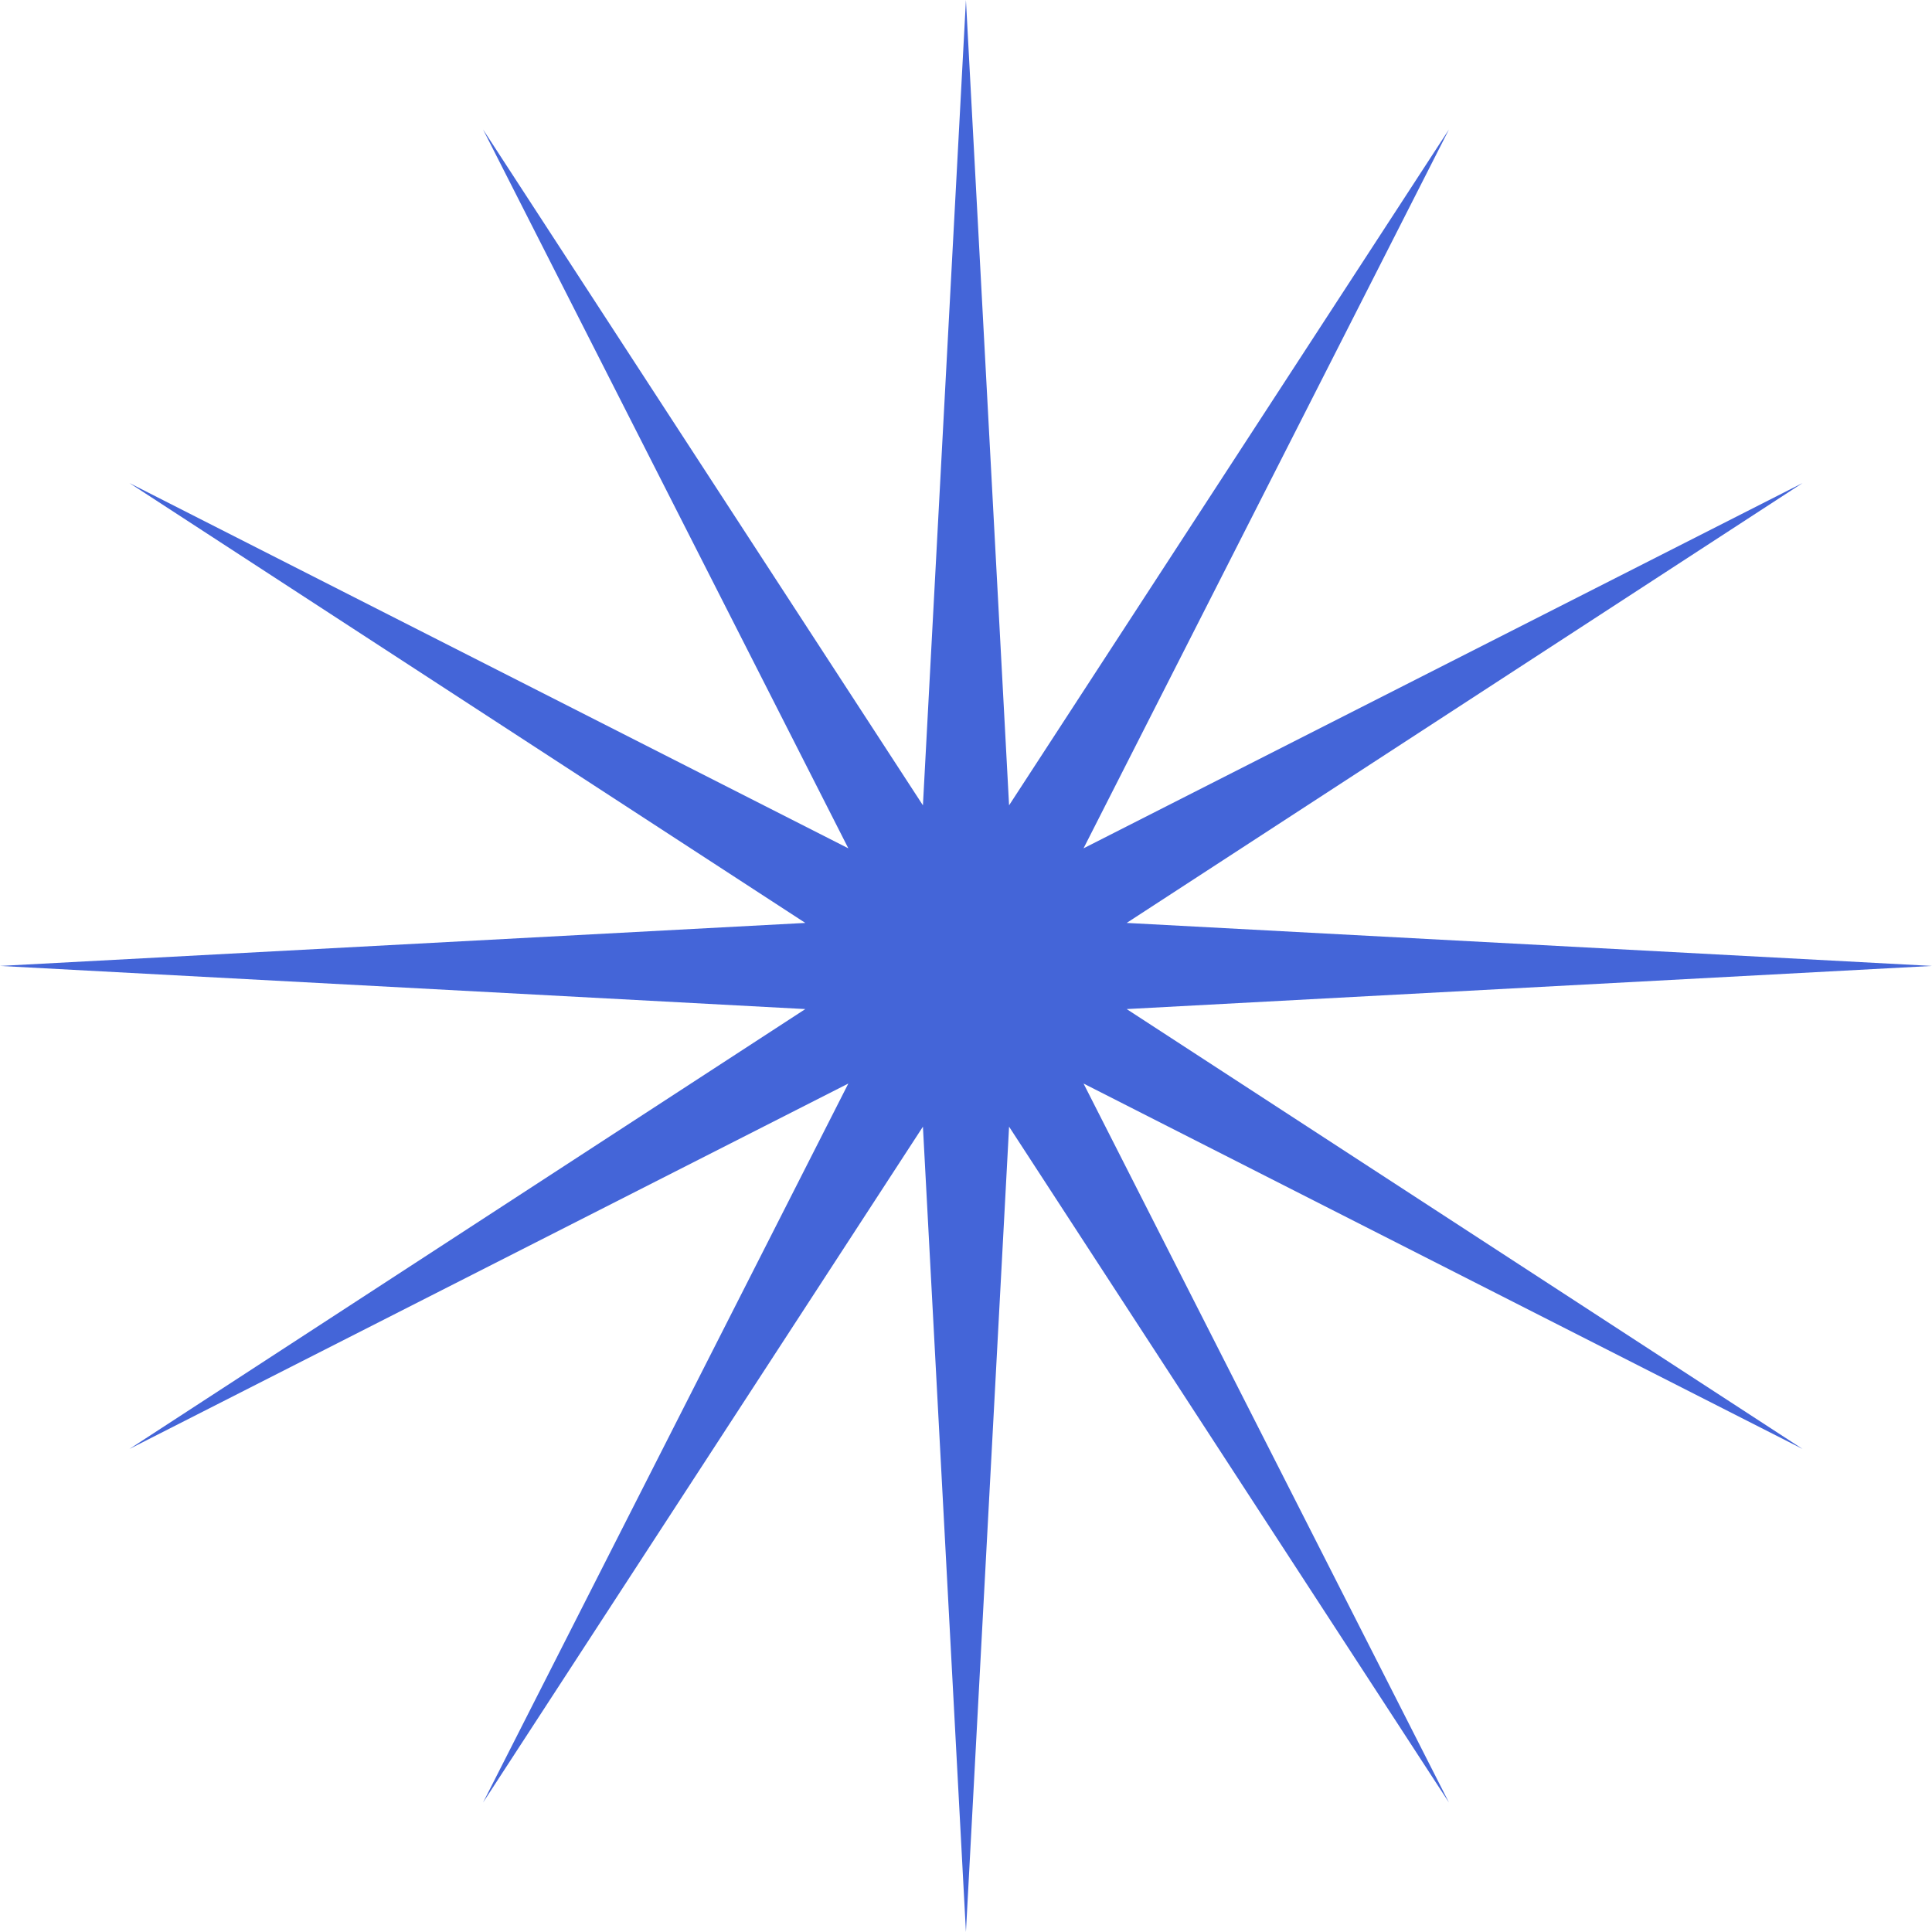
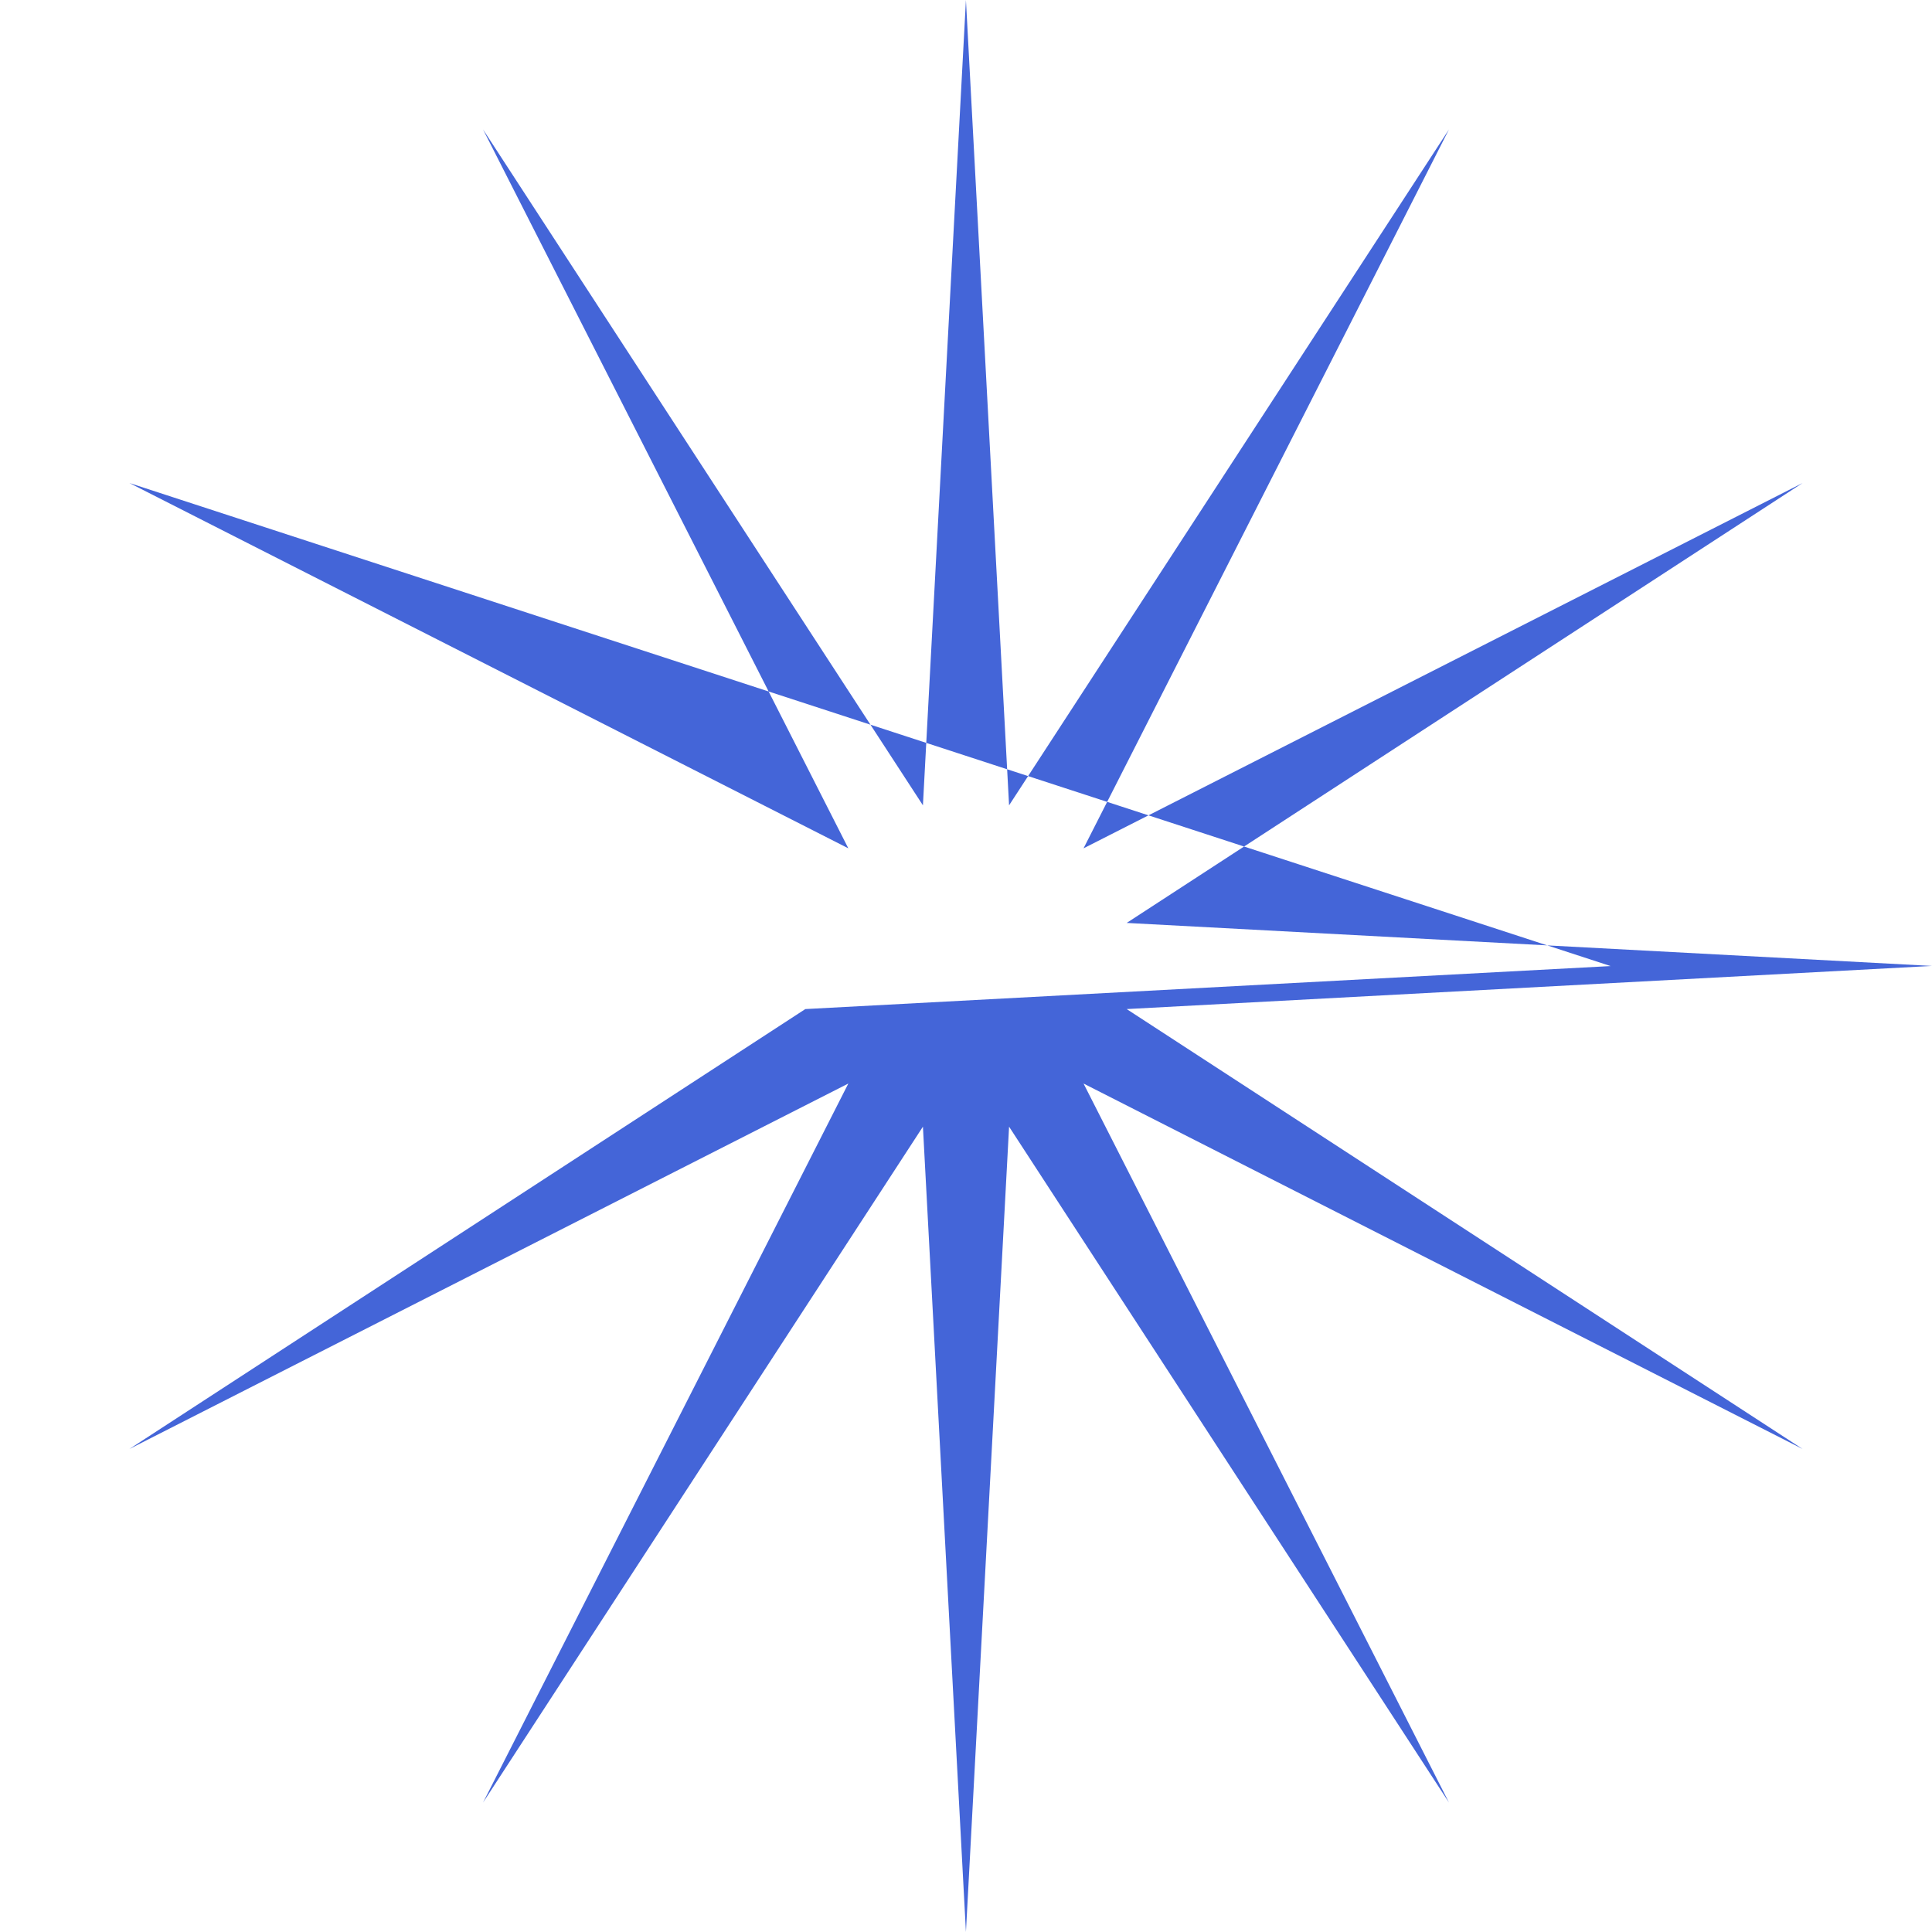
<svg xmlns="http://www.w3.org/2000/svg" data-bbox="0 0 145.55 145.55" viewBox="0 0 145.55 145.55" data-type="color">
  <g>
-     <path fill="#4465d8" d="m72.77 145.55-3.24-60.67-33.14 50.92 27.52-54.17-54.16 27.53 50.92-33.14L0 72.77l60.67-3.24L9.75 36.39l54.16 27.52L36.39 9.75l33.14 50.92L72.77 0l3.25 60.67 33.14-50.92-27.53 54.16 54.17-27.52-50.92 33.14 60.67 3.24-60.67 3.25 50.92 33.14-54.17-27.53 27.53 54.17-33.14-50.92z" data-color="1" />
+     <path fill="#4465d8" d="m72.77 145.55-3.24-60.67-33.14 50.92 27.52-54.17-54.16 27.53 50.92-33.14l60.67-3.24L9.75 36.39l54.16 27.52L36.39 9.75l33.14 50.92L72.77 0l3.25 60.67 33.14-50.92-27.53 54.16 54.17-27.52-50.92 33.14 60.67 3.24-60.67 3.25 50.92 33.14-54.17-27.53 27.53 54.17-33.14-50.92z" data-color="1" />
  </g>
</svg>